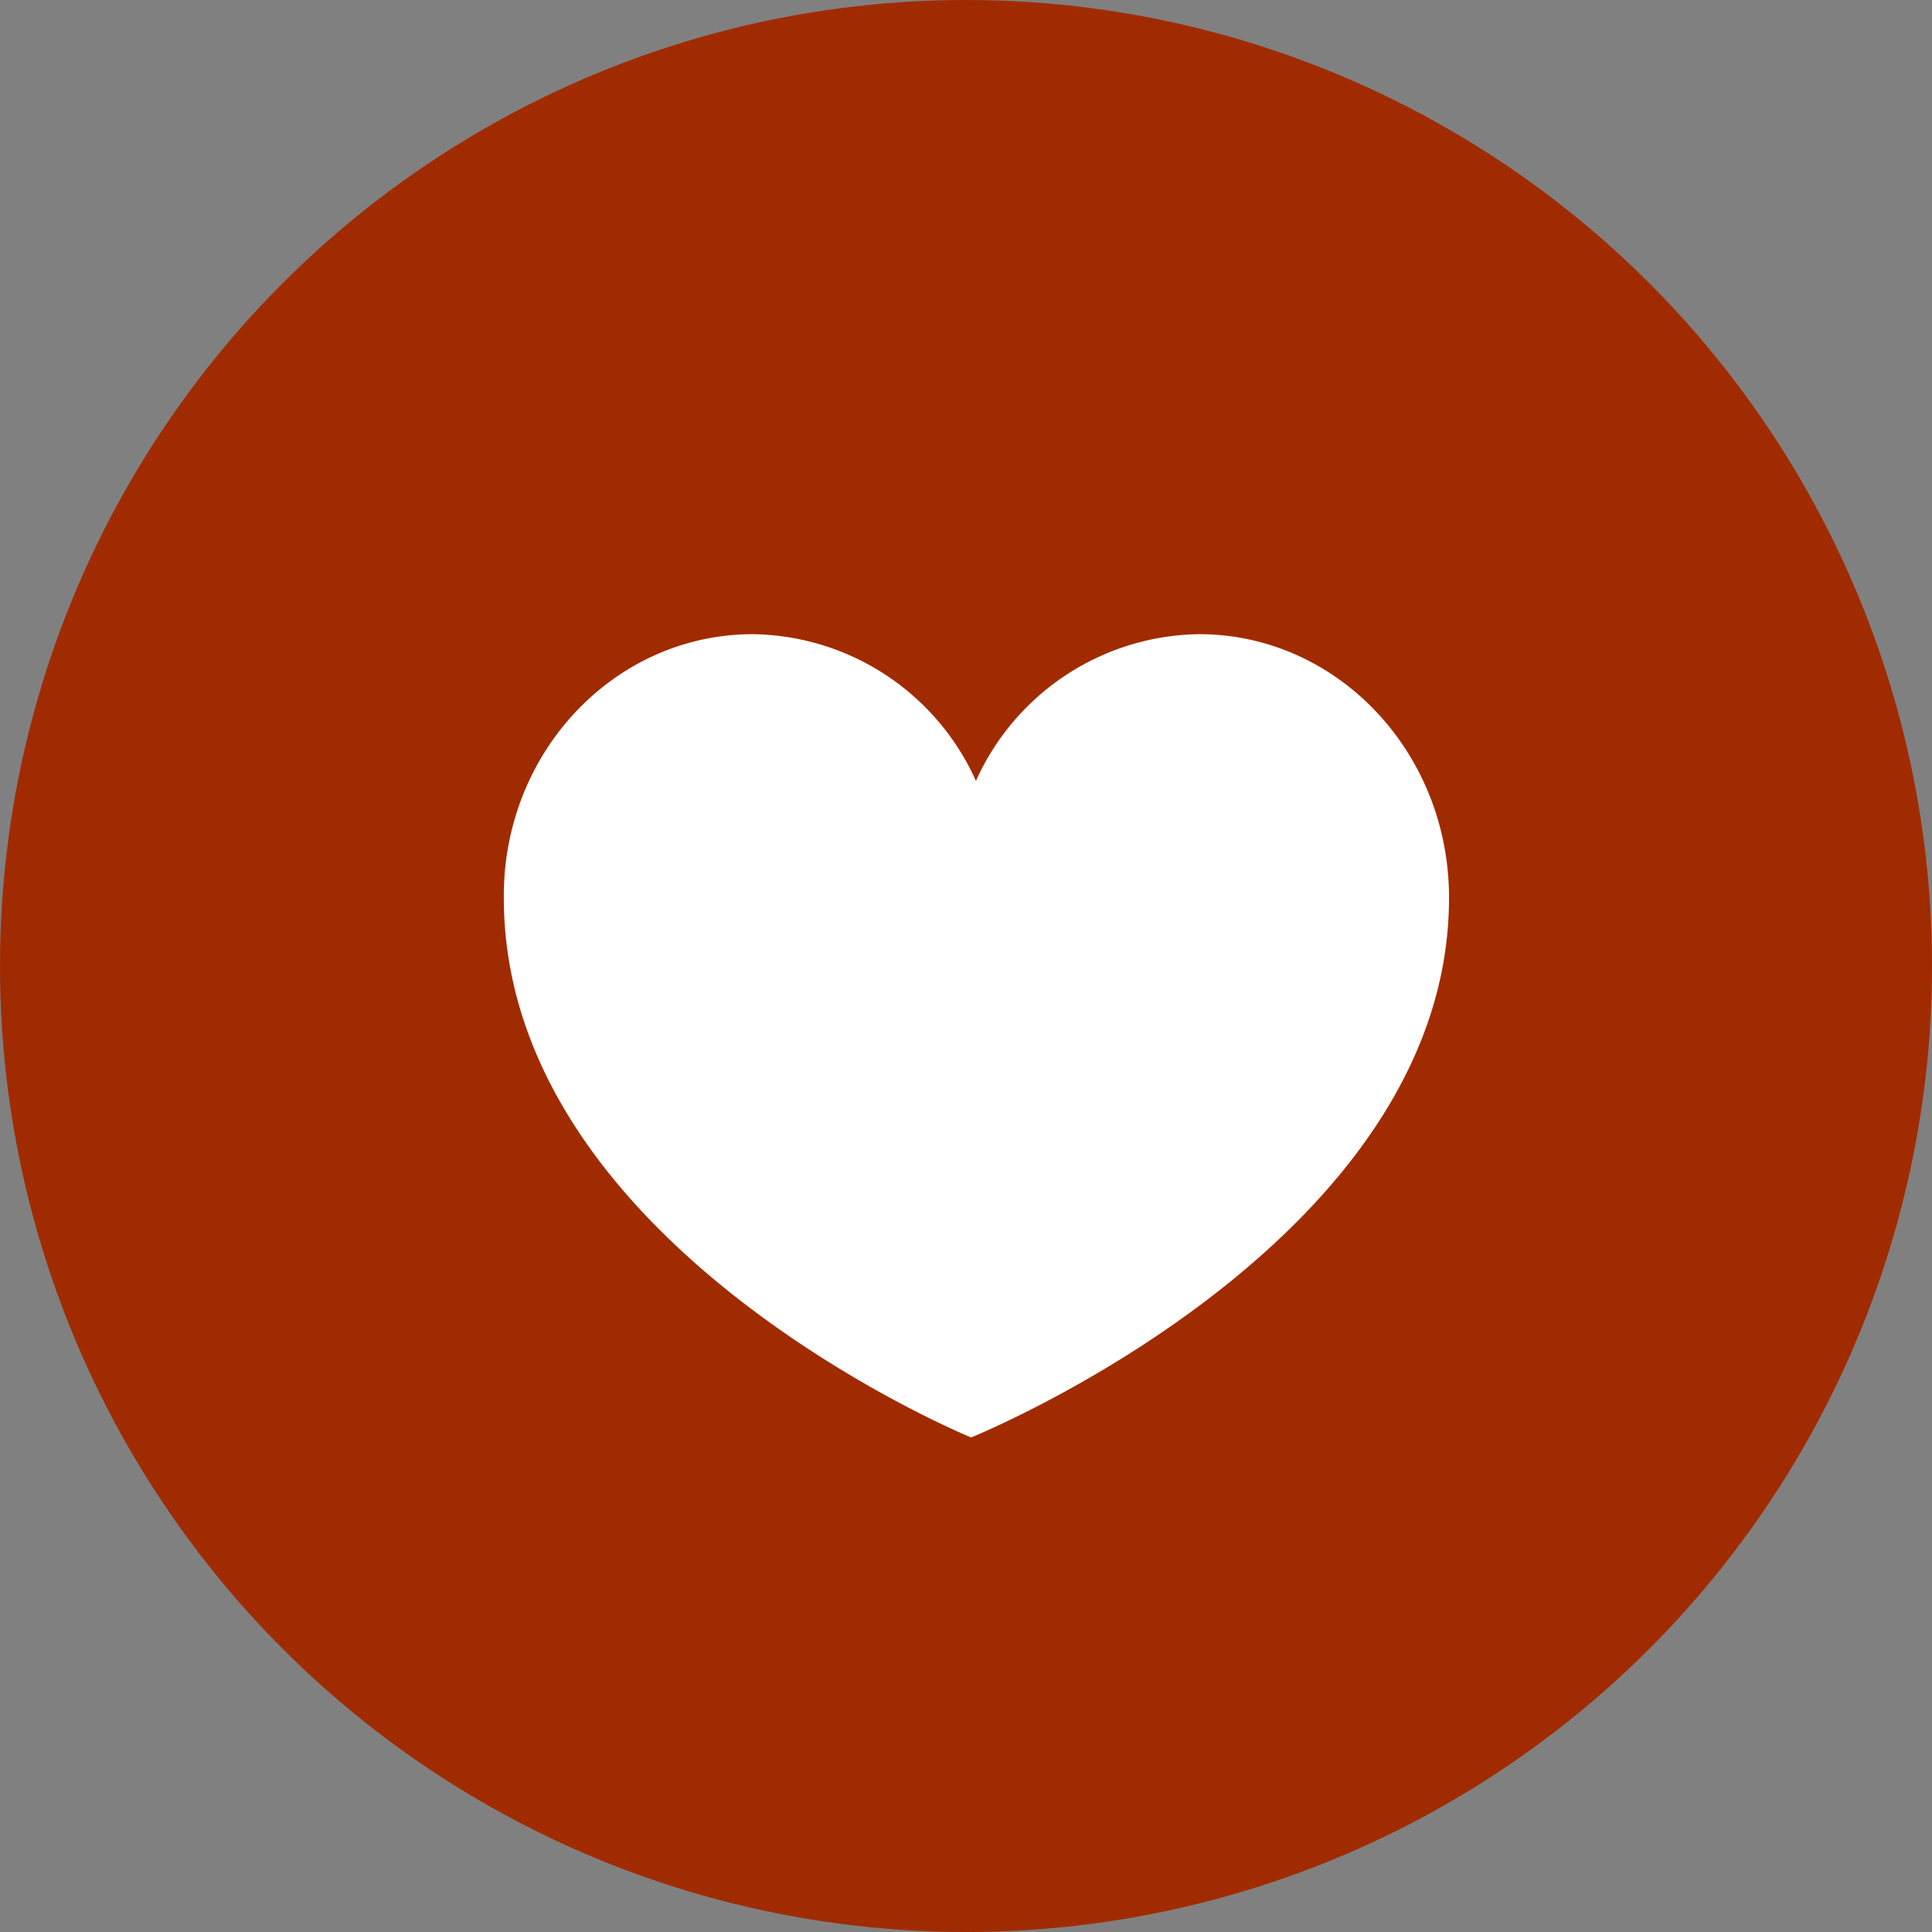
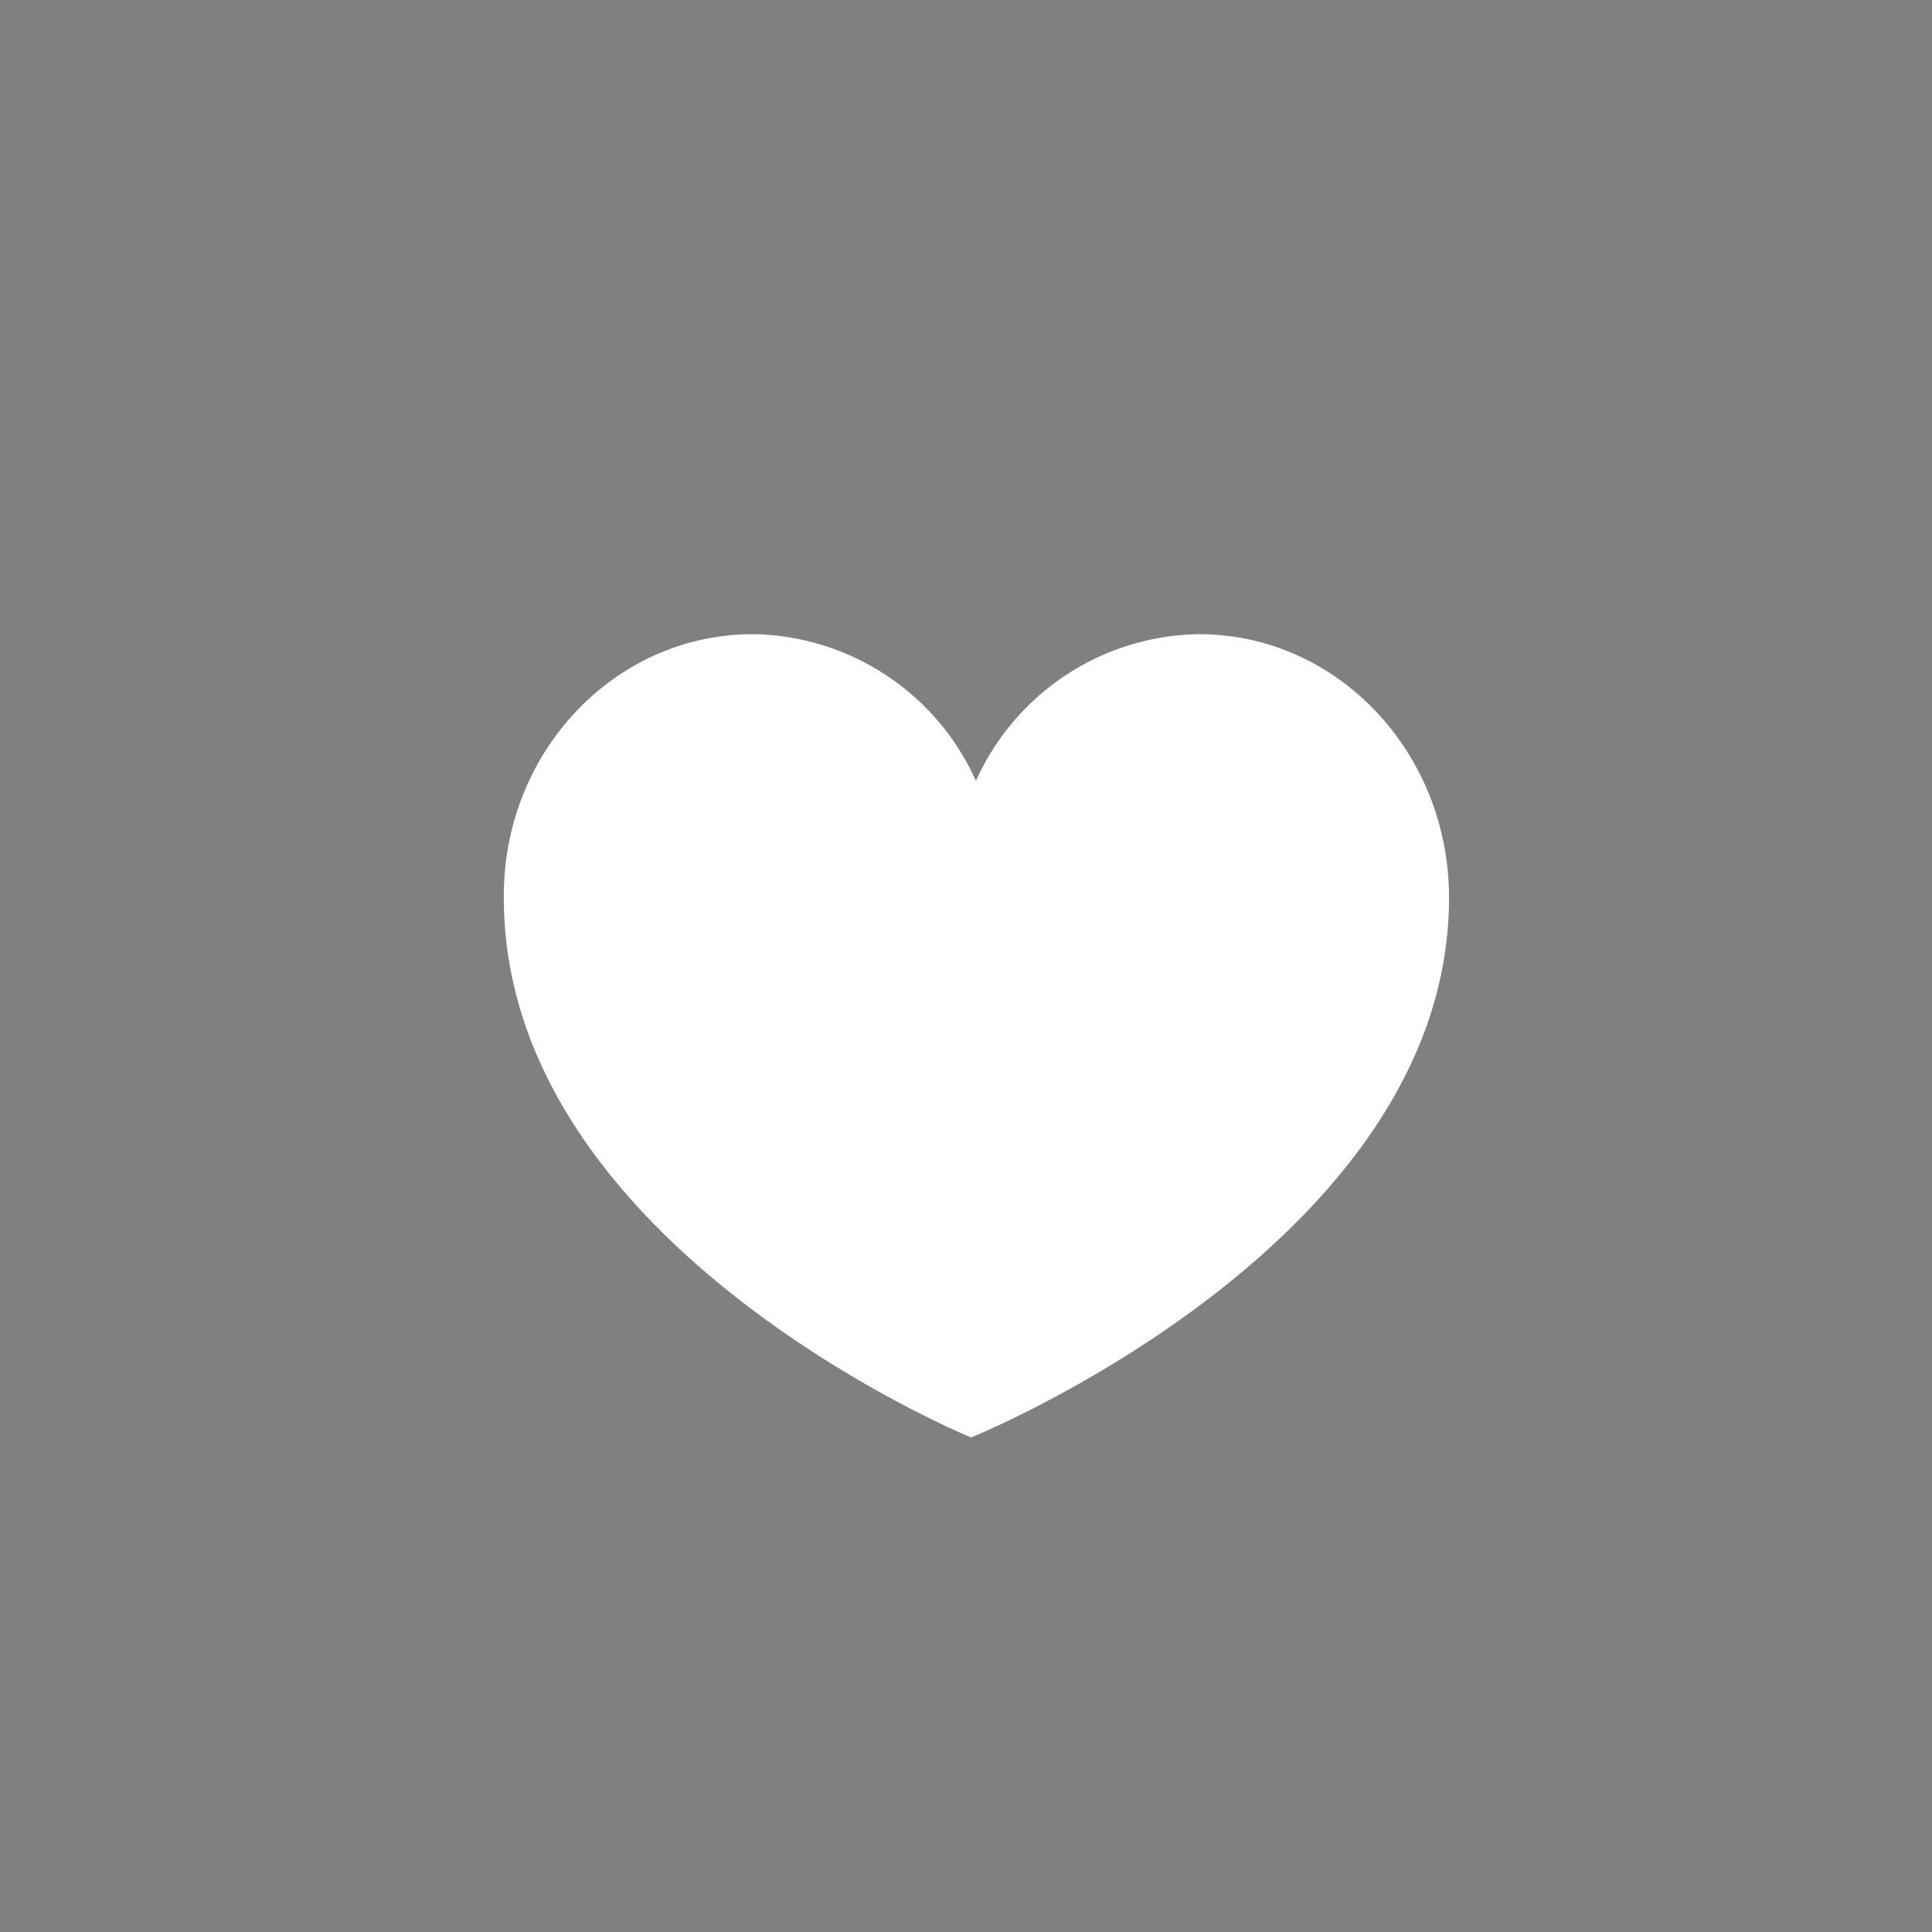
<svg xmlns="http://www.w3.org/2000/svg" width="185" height="185" viewBox="0 0 185 185">
  <rect x="0" y="0" width="185" height="185" fill="#808080" stroke="none" />
  <g id="Raggruppa_25" data-name="Raggruppa 25" transform="translate(-1107 -6547)">
-     <circle id="Ellisse_18" data-name="Ellisse 18" cx="92.5" cy="92.5" r="92.5" transform="translate(1107 6547)" fill="#a12b00" />
    <path id="Tracciato_74" data-name="Tracciato 74" d="M120.9,123.958s-44.745-18.3-44.745-51.679c-.092-13.96,10.631-25.239,23.852-25.239a23.763,23.763,0,0,1,21.356,14.052A23.763,23.763,0,0,1,142.72,47.04c13.221,0,23.944,11.279,23.944,25.239,0,33.189-45.762,51.679-45.762,51.679Z" transform="translate(1079.089 6560.686)" fill="#fff" />
  </g>
</svg>